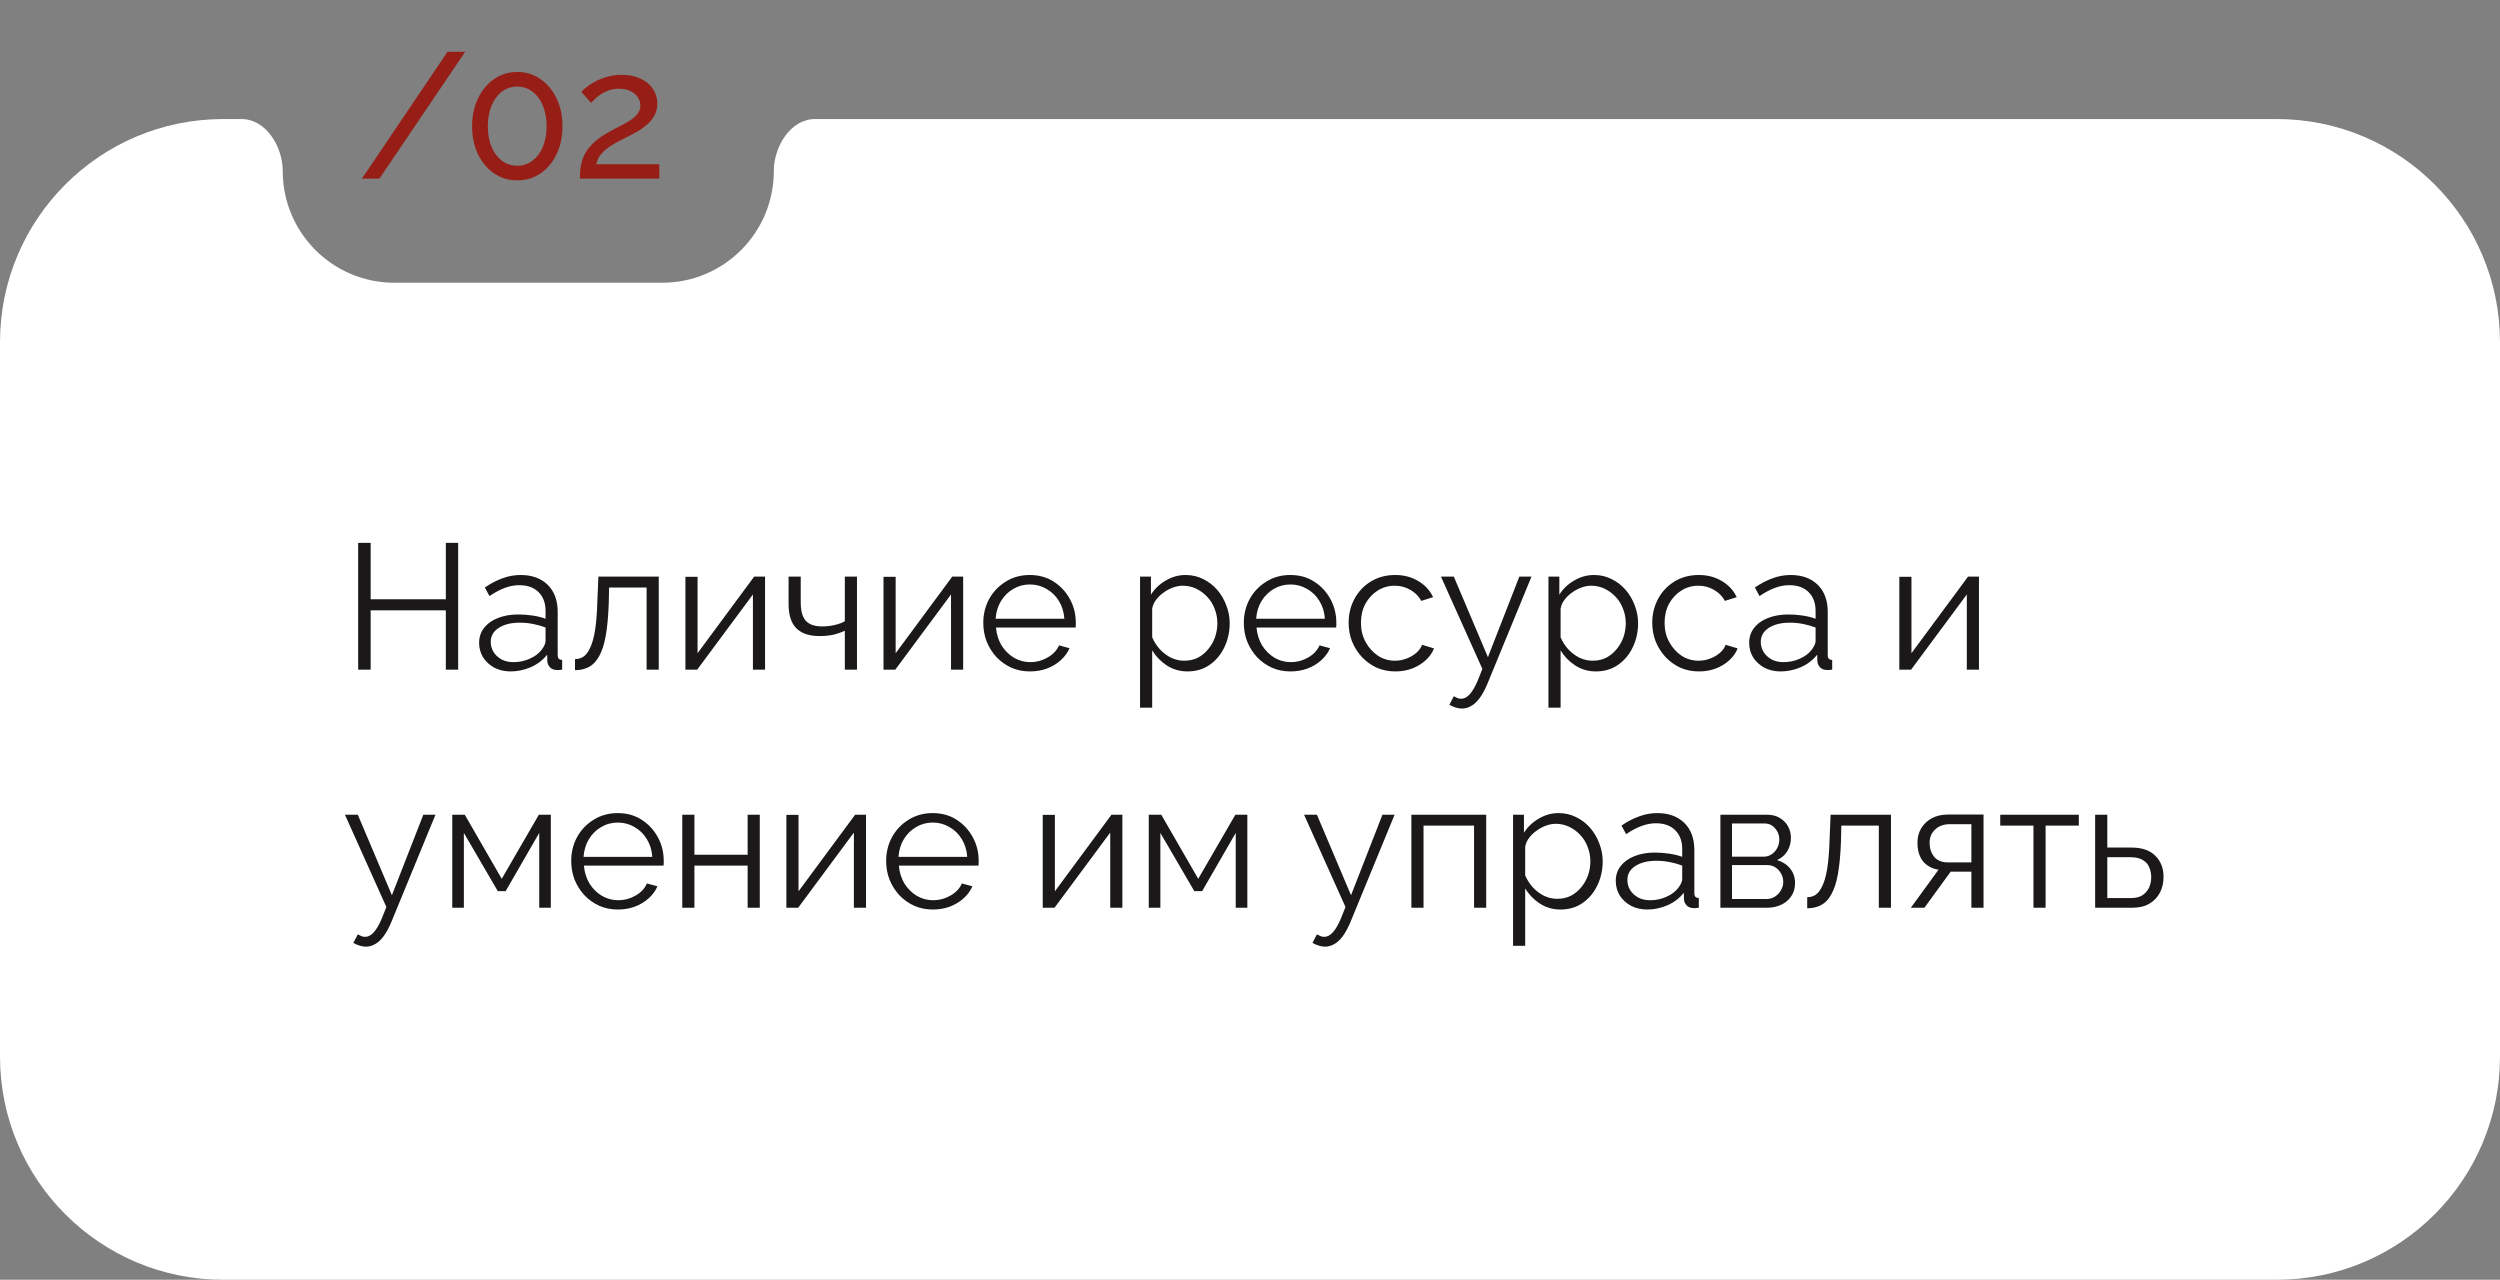
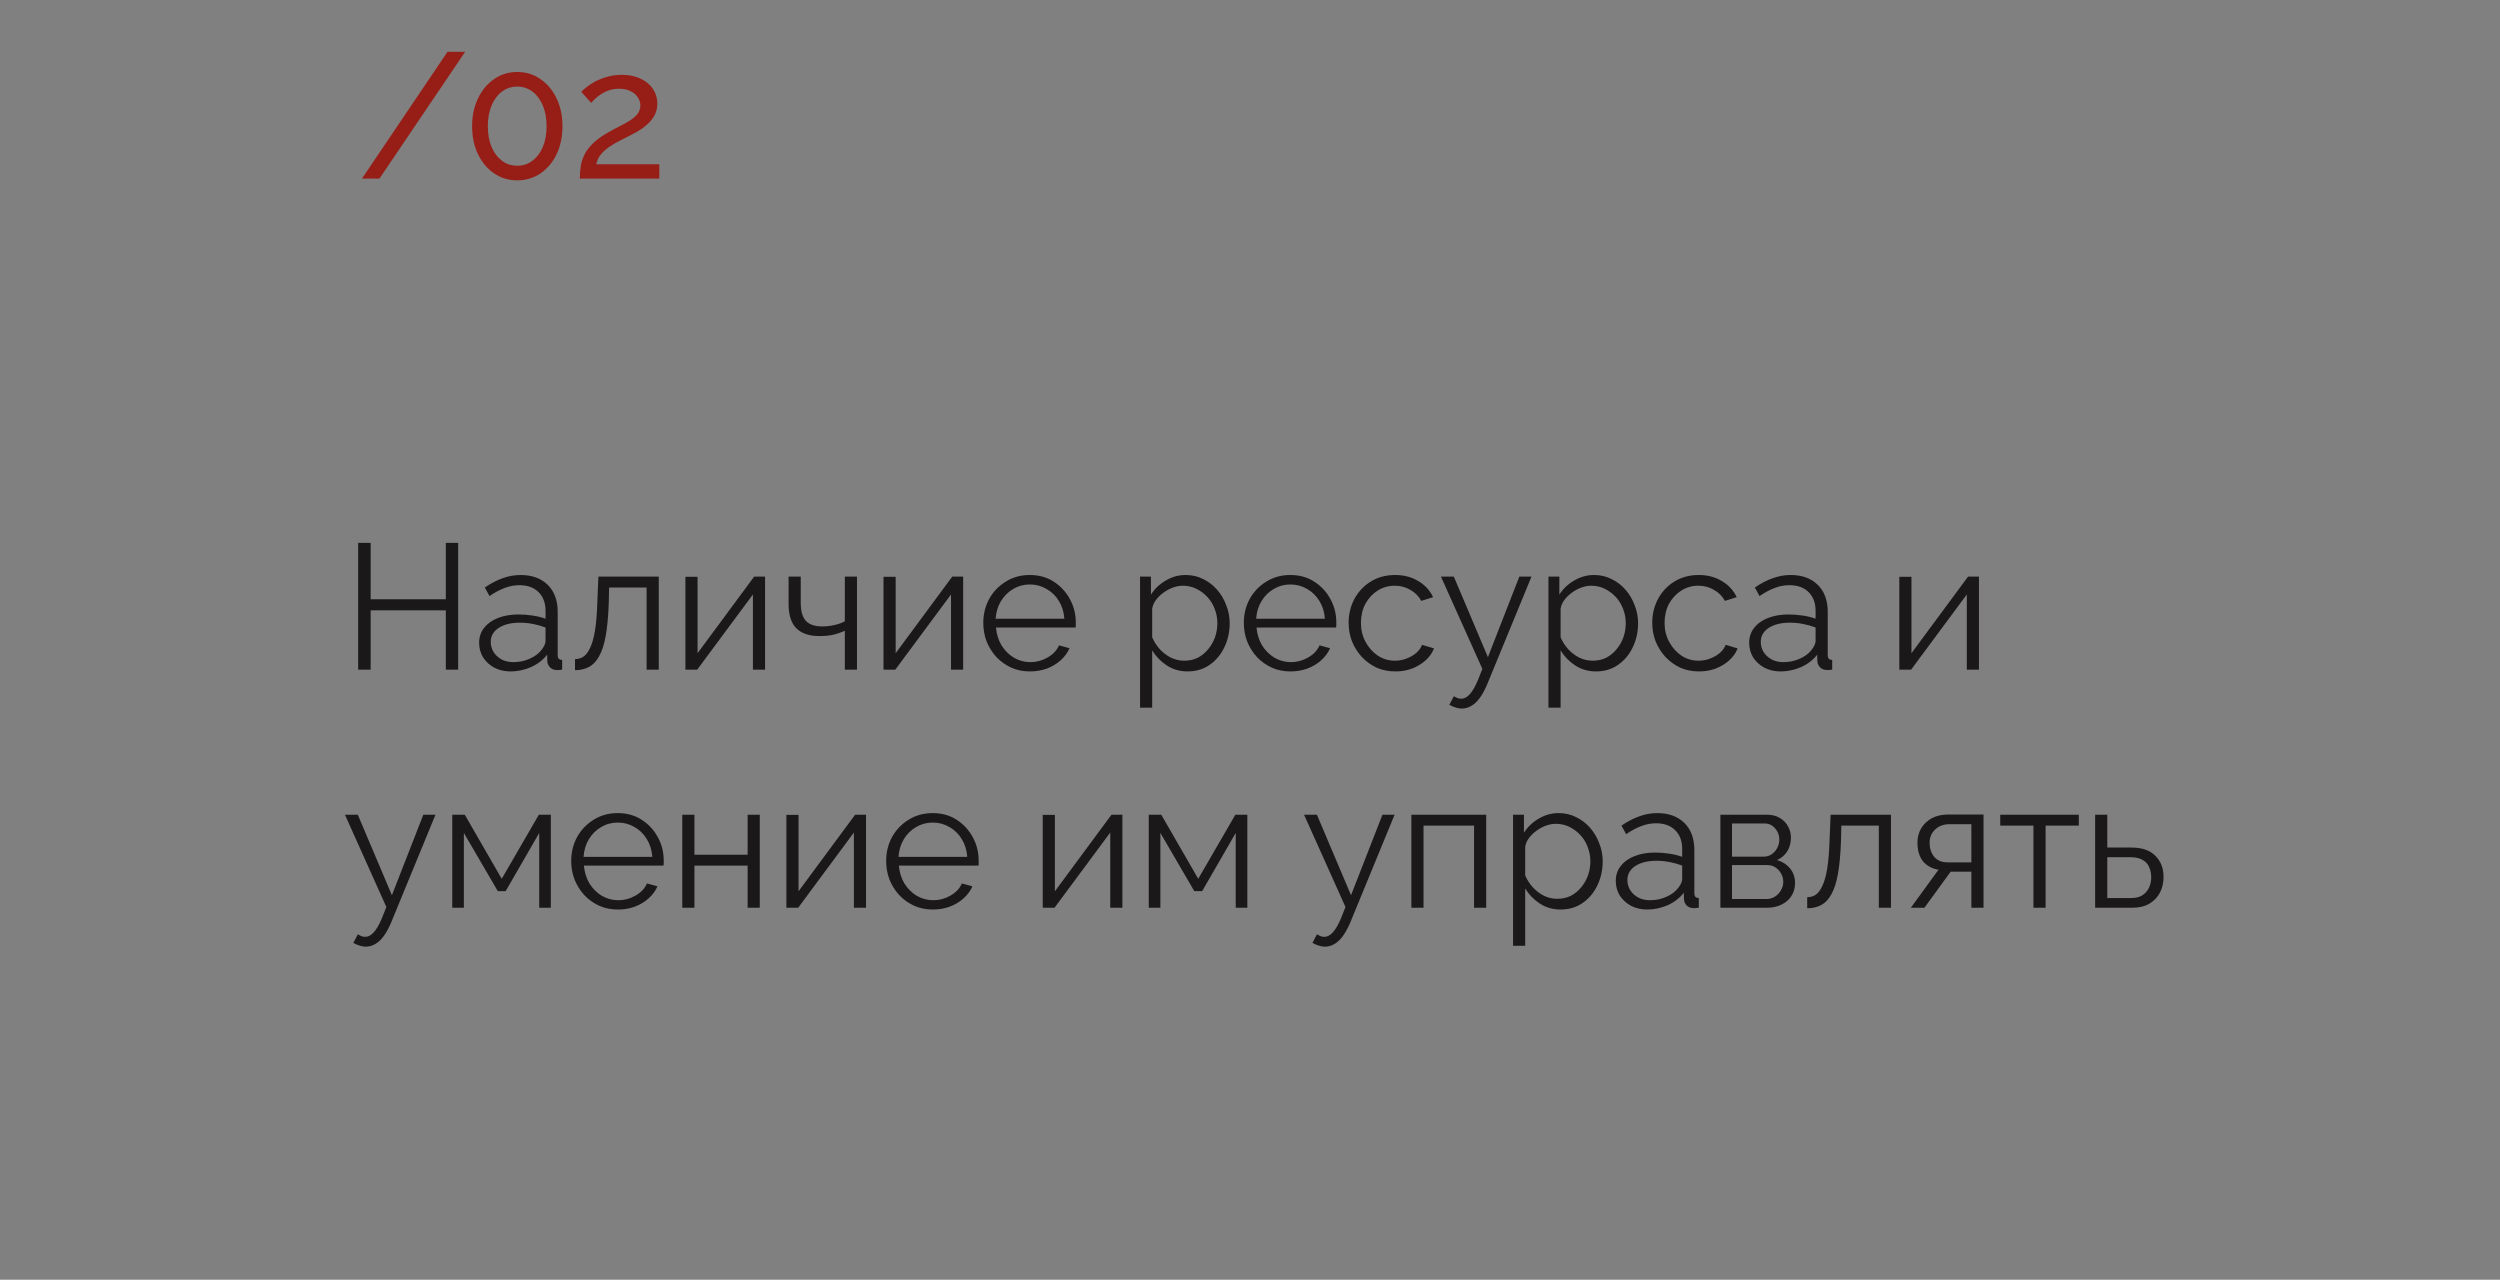
<svg xmlns="http://www.w3.org/2000/svg" width="168" height="86" viewBox="0 0 168 86" fill="none">
  <rect x="0" y="0" width="168" height="86" fill="#808080" stroke="none" />
-   <path fill-rule="evenodd" clip-rule="evenodd" d="M16.224 8C17.877 8 19 9.847 19 11.5V11.5C19 15.642 22.358 19 26.5 19H44.5C48.642 19 52 15.642 52 11.5V11.5C52 9.847 53.123 8 54.776 8H153C161.284 8 168 14.716 168 23V71C168 79.284 161.284 86 153 86H15C6.716 86 0 79.284 0 71V23C0 14.716 6.716 8 15 8H16.224Z" fill="white" />
  <path d="M31.26 3.48L25.5 12H24.324L30.072 3.48H31.26ZM37.798 8.484C37.798 9.188 37.666 9.816 37.402 10.368C37.138 10.912 36.778 11.34 36.322 11.652C35.866 11.964 35.346 12.12 34.762 12.12C34.178 12.12 33.658 11.964 33.202 11.652C32.746 11.34 32.386 10.912 32.122 10.368C31.858 9.816 31.726 9.188 31.726 8.484C31.726 7.78 31.858 7.156 32.122 6.612C32.386 6.06 32.746 5.628 33.202 5.316C33.658 4.996 34.178 4.836 34.762 4.836C35.346 4.836 35.866 4.996 36.322 5.316C36.778 5.628 37.138 6.06 37.402 6.612C37.666 7.156 37.798 7.78 37.798 8.484ZM36.73 8.484C36.73 7.956 36.646 7.492 36.478 7.092C36.31 6.692 36.078 6.38 35.782 6.156C35.486 5.932 35.146 5.82 34.762 5.82C34.37 5.82 34.026 5.932 33.73 6.156C33.434 6.38 33.202 6.692 33.034 7.092C32.866 7.492 32.782 7.956 32.782 8.484C32.782 9.012 32.866 9.476 33.034 9.876C33.202 10.268 33.434 10.576 33.73 10.8C34.026 11.024 34.37 11.136 34.762 11.136C35.146 11.136 35.486 11.024 35.782 10.8C36.078 10.576 36.31 10.268 36.478 9.876C36.646 9.476 36.73 9.012 36.73 8.484ZM38.965 12C38.965 11.68 38.989 11.38 39.037 11.1C39.093 10.82 39.189 10.552 39.325 10.296C39.469 10.04 39.669 9.796 39.925 9.564C40.181 9.324 40.513 9.092 40.921 8.868C41.161 8.732 41.401 8.604 41.641 8.484C41.889 8.364 42.117 8.236 42.325 8.1C42.541 7.964 42.713 7.816 42.841 7.656C42.969 7.488 43.033 7.296 43.033 7.08C43.033 6.896 42.977 6.72 42.865 6.552C42.761 6.376 42.601 6.236 42.385 6.132C42.177 6.02 41.917 5.964 41.605 5.964C41.365 5.964 41.145 5.996 40.945 6.06C40.753 6.124 40.577 6.208 40.417 6.312C40.265 6.408 40.129 6.512 40.009 6.624C39.897 6.728 39.801 6.824 39.721 6.912L39.061 6.168C39.125 6.096 39.233 6 39.385 5.88C39.537 5.752 39.729 5.624 39.961 5.496C40.193 5.368 40.461 5.26 40.765 5.172C41.077 5.076 41.417 5.028 41.785 5.028C42.281 5.028 42.705 5.116 43.057 5.292C43.417 5.46 43.693 5.692 43.885 5.988C44.077 6.276 44.173 6.6 44.173 6.96C44.173 7.272 44.105 7.544 43.969 7.776C43.841 8.008 43.673 8.212 43.465 8.388C43.265 8.564 43.053 8.716 42.829 8.844C42.613 8.964 42.417 9.068 42.241 9.156C41.881 9.332 41.573 9.492 41.317 9.636C41.061 9.78 40.849 9.924 40.681 10.068C40.521 10.204 40.389 10.348 40.285 10.5C40.189 10.652 40.117 10.832 40.069 11.04H44.305V12H38.965Z" fill="#971E17" />
  <path d="M30.788 36.48V45H29.96V41.016H24.908V45H24.068V36.48H24.908V40.272H29.96V36.48H30.788ZM32.197 43.2C32.197 42.808 32.309 42.472 32.533 42.192C32.757 41.904 33.065 41.684 33.457 41.532C33.857 41.372 34.317 41.292 34.837 41.292C35.141 41.292 35.457 41.316 35.785 41.364C36.113 41.412 36.405 41.484 36.661 41.58V41.052C36.661 40.524 36.505 40.104 36.193 39.792C35.881 39.48 35.449 39.324 34.897 39.324C34.561 39.324 34.229 39.388 33.901 39.516C33.581 39.636 33.245 39.816 32.893 40.056L32.581 39.48C32.989 39.2 33.389 38.992 33.781 38.856C34.173 38.712 34.573 38.64 34.981 38.64C35.749 38.64 36.357 38.86 36.805 39.3C37.253 39.74 37.477 40.348 37.477 41.124V44.016C37.477 44.128 37.501 44.212 37.549 44.268C37.597 44.316 37.673 44.344 37.777 44.352V45C37.689 45.008 37.613 45.016 37.549 45.024C37.485 45.032 37.437 45.032 37.405 45.024C37.205 45.016 37.053 44.952 36.949 44.832C36.845 44.712 36.789 44.584 36.781 44.448L36.769 43.992C36.489 44.352 36.125 44.632 35.677 44.832C35.229 45.024 34.773 45.12 34.309 45.12C33.909 45.12 33.545 45.036 33.217 44.868C32.897 44.692 32.645 44.46 32.461 44.172C32.285 43.876 32.197 43.552 32.197 43.2ZM36.385 43.68C36.473 43.568 36.541 43.46 36.589 43.356C36.637 43.252 36.661 43.16 36.661 43.08V42.168C36.389 42.064 36.105 41.984 35.809 41.928C35.521 41.872 35.229 41.844 34.933 41.844C34.349 41.844 33.877 41.96 33.517 42.192C33.157 42.424 32.977 42.74 32.977 43.14C32.977 43.372 33.037 43.592 33.157 43.8C33.277 44 33.453 44.168 33.685 44.304C33.917 44.432 34.189 44.496 34.501 44.496C34.893 44.496 35.257 44.42 35.593 44.268C35.937 44.116 36.201 43.92 36.385 43.68ZM38.64 45.036V44.292C38.856 44.292 39.048 44.236 39.216 44.124C39.384 44.004 39.532 43.804 39.66 43.524C39.796 43.244 39.904 42.86 39.984 42.372C40.064 41.876 40.116 41.248 40.14 40.488L40.212 38.748H44.268V45H43.452V39.48H40.932L40.908 40.56C40.876 41.424 40.808 42.148 40.704 42.732C40.6 43.308 40.452 43.764 40.26 44.1C40.076 44.436 39.848 44.676 39.576 44.82C39.304 44.964 38.992 45.036 38.64 45.036ZM46.06 45V38.76H46.876V43.896L50.68 38.748H51.412V45H50.596V39.948L46.852 45H46.06ZM56.773 45V42.384C56.517 42.504 56.249 42.596 55.969 42.66C55.689 42.716 55.389 42.744 55.069 42.744C54.381 42.744 53.861 42.568 53.509 42.216C53.165 41.864 52.993 41.324 52.993 40.596V38.748H53.809V40.488C53.809 41.048 53.921 41.456 54.145 41.712C54.377 41.968 54.745 42.096 55.249 42.096C55.529 42.096 55.809 42.064 56.089 42C56.369 41.936 56.597 41.852 56.773 41.748V38.748H57.589V45H56.773ZM59.372 45V38.76H60.188V43.896L63.992 38.748H64.724V45H63.908V39.948L60.164 45H59.372ZM69.209 45.12C68.761 45.12 68.345 45.036 67.961 44.868C67.577 44.692 67.245 44.456 66.965 44.16C66.685 43.856 66.465 43.508 66.305 43.116C66.153 42.724 66.077 42.304 66.077 41.856C66.077 41.272 66.209 40.736 66.473 40.248C66.745 39.76 67.117 39.372 67.589 39.084C68.061 38.788 68.597 38.64 69.197 38.64C69.813 38.64 70.349 38.788 70.805 39.084C71.269 39.38 71.633 39.772 71.897 40.26C72.161 40.74 72.293 41.268 72.293 41.844C72.293 41.908 72.293 41.972 72.293 42.036C72.293 42.092 72.289 42.136 72.281 42.168H66.929C66.969 42.616 67.093 43.016 67.301 43.368C67.517 43.712 67.793 43.988 68.129 44.196C68.473 44.396 68.845 44.496 69.245 44.496C69.653 44.496 70.037 44.392 70.397 44.184C70.765 43.976 71.021 43.704 71.165 43.368L71.873 43.56C71.745 43.856 71.549 44.124 71.285 44.364C71.021 44.604 70.709 44.792 70.349 44.928C69.997 45.056 69.617 45.12 69.209 45.12ZM66.905 41.58H71.525C71.493 41.124 71.369 40.724 71.153 40.38C70.945 40.036 70.669 39.768 70.325 39.576C69.989 39.376 69.617 39.276 69.209 39.276C68.801 39.276 68.429 39.376 68.093 39.576C67.757 39.768 67.481 40.04 67.265 40.392C67.057 40.736 66.937 41.132 66.905 41.58ZM79.803 45.12C79.283 45.12 78.815 44.984 78.399 44.712C77.991 44.44 77.667 44.104 77.427 43.704V47.556H76.611V38.748H77.343V39.96C77.591 39.568 77.923 39.252 78.339 39.012C78.755 38.764 79.199 38.64 79.671 38.64C80.103 38.64 80.499 38.732 80.859 38.916C81.219 39.092 81.531 39.332 81.795 39.636C82.059 39.94 82.263 40.288 82.407 40.68C82.559 41.064 82.635 41.464 82.635 41.88C82.635 42.464 82.515 43.004 82.275 43.5C82.043 43.988 81.715 44.38 81.291 44.676C80.867 44.972 80.371 45.12 79.803 45.12ZM79.575 44.4C79.919 44.4 80.227 44.332 80.499 44.196C80.771 44.052 81.003 43.86 81.195 43.62C81.395 43.38 81.547 43.112 81.651 42.816C81.755 42.512 81.807 42.2 81.807 41.88C81.807 41.544 81.747 41.224 81.627 40.92C81.515 40.616 81.351 40.348 81.135 40.116C80.919 39.884 80.671 39.7 80.391 39.564C80.111 39.428 79.807 39.36 79.479 39.36C79.271 39.36 79.055 39.4 78.831 39.48C78.607 39.56 78.391 39.676 78.183 39.828C77.983 39.972 77.815 40.136 77.679 40.32C77.543 40.504 77.459 40.7 77.427 40.908V42.828C77.555 43.124 77.727 43.392 77.943 43.632C78.159 43.864 78.407 44.052 78.687 44.196C78.975 44.332 79.271 44.4 79.575 44.4ZM86.717 45.12C86.269 45.12 85.853 45.036 85.469 44.868C85.085 44.692 84.753 44.456 84.473 44.16C84.193 43.856 83.973 43.508 83.813 43.116C83.661 42.724 83.585 42.304 83.585 41.856C83.585 41.272 83.717 40.736 83.981 40.248C84.253 39.76 84.625 39.372 85.097 39.084C85.569 38.788 86.105 38.64 86.705 38.64C87.321 38.64 87.857 38.788 88.313 39.084C88.777 39.38 89.141 39.772 89.405 40.26C89.669 40.74 89.801 41.268 89.801 41.844C89.801 41.908 89.801 41.972 89.801 42.036C89.801 42.092 89.797 42.136 89.789 42.168H84.437C84.477 42.616 84.601 43.016 84.809 43.368C85.025 43.712 85.301 43.988 85.637 44.196C85.981 44.396 86.353 44.496 86.753 44.496C87.161 44.496 87.545 44.392 87.905 44.184C88.273 43.976 88.529 43.704 88.673 43.368L89.381 43.56C89.253 43.856 89.057 44.124 88.793 44.364C88.529 44.604 88.217 44.792 87.857 44.928C87.505 45.056 87.125 45.12 86.717 45.12ZM84.413 41.58H89.033C89.001 41.124 88.877 40.724 88.661 40.38C88.453 40.036 88.177 39.768 87.833 39.576C87.497 39.376 87.125 39.276 86.717 39.276C86.309 39.276 85.937 39.376 85.601 39.576C85.265 39.768 84.989 40.04 84.773 40.392C84.565 40.736 84.445 41.132 84.413 41.58ZM93.772 45.12C93.316 45.12 92.896 45.036 92.512 44.868C92.136 44.692 91.804 44.452 91.516 44.148C91.236 43.844 91.016 43.496 90.856 43.104C90.704 42.712 90.628 42.296 90.628 41.856C90.628 41.264 90.76 40.724 91.024 40.236C91.288 39.748 91.656 39.36 92.128 39.072C92.6 38.784 93.144 38.64 93.76 38.64C94.344 38.64 94.86 38.776 95.308 39.048C95.756 39.312 96.088 39.672 96.304 40.128L95.512 40.38C95.336 40.06 95.088 39.812 94.768 39.636C94.456 39.452 94.108 39.36 93.724 39.36C93.308 39.36 92.928 39.468 92.584 39.684C92.24 39.9 91.964 40.196 91.756 40.572C91.556 40.948 91.456 41.376 91.456 41.856C91.456 42.328 91.56 42.756 91.768 43.14C91.976 43.524 92.252 43.832 92.596 44.064C92.94 44.288 93.32 44.4 93.736 44.4C94.008 44.4 94.268 44.352 94.516 44.256C94.772 44.16 94.992 44.032 95.176 43.872C95.368 43.704 95.496 43.524 95.56 43.332L96.364 43.572C96.252 43.868 96.064 44.136 95.8 44.376C95.544 44.608 95.24 44.792 94.888 44.928C94.544 45.056 94.172 45.12 93.772 45.12ZM98.236 47.616C98.1 47.616 97.96 47.592 97.816 47.544C97.68 47.504 97.54 47.444 97.396 47.364L97.696 46.788C97.784 46.836 97.864 46.876 97.936 46.908C98.016 46.94 98.1 46.956 98.188 46.956C98.396 46.956 98.592 46.852 98.776 46.644C98.96 46.436 99.136 46.132 99.304 45.732L99.616 44.952L96.832 38.748H97.696L99.988 44.16L102.1 38.748H102.916L99.94 45.984C99.78 46.36 99.612 46.668 99.436 46.908C99.26 47.148 99.072 47.324 98.872 47.436C98.672 47.556 98.46 47.616 98.236 47.616ZM107.248 45.12C106.728 45.12 106.26 44.984 105.844 44.712C105.436 44.44 105.112 44.104 104.872 43.704V47.556H104.056V38.748H104.788V39.96C105.036 39.568 105.368 39.252 105.784 39.012C106.2 38.764 106.644 38.64 107.116 38.64C107.548 38.64 107.944 38.732 108.304 38.916C108.664 39.092 108.976 39.332 109.24 39.636C109.504 39.94 109.708 40.288 109.852 40.68C110.004 41.064 110.08 41.464 110.08 41.88C110.08 42.464 109.96 43.004 109.72 43.5C109.488 43.988 109.16 44.38 108.736 44.676C108.312 44.972 107.816 45.12 107.248 45.12ZM107.02 44.4C107.364 44.4 107.672 44.332 107.944 44.196C108.216 44.052 108.448 43.86 108.64 43.62C108.84 43.38 108.992 43.112 109.096 42.816C109.2 42.512 109.252 42.2 109.252 41.88C109.252 41.544 109.192 41.224 109.072 40.92C108.96 40.616 108.796 40.348 108.58 40.116C108.364 39.884 108.116 39.7 107.836 39.564C107.556 39.428 107.252 39.36 106.924 39.36C106.716 39.36 106.5 39.4 106.276 39.48C106.052 39.56 105.836 39.676 105.628 39.828C105.428 39.972 105.26 40.136 105.124 40.32C104.988 40.504 104.904 40.7 104.872 40.908V42.828C105 43.124 105.172 43.392 105.388 43.632C105.604 43.864 105.852 44.052 106.132 44.196C106.42 44.332 106.716 44.4 107.02 44.4ZM114.175 45.12C113.719 45.12 113.299 45.036 112.915 44.868C112.539 44.692 112.207 44.452 111.919 44.148C111.639 43.844 111.419 43.496 111.259 43.104C111.107 42.712 111.031 42.296 111.031 41.856C111.031 41.264 111.163 40.724 111.427 40.236C111.691 39.748 112.059 39.36 112.531 39.072C113.003 38.784 113.547 38.64 114.163 38.64C114.747 38.64 115.263 38.776 115.711 39.048C116.159 39.312 116.491 39.672 116.707 40.128L115.915 40.38C115.739 40.06 115.491 39.812 115.171 39.636C114.859 39.452 114.511 39.36 114.127 39.36C113.711 39.36 113.331 39.468 112.987 39.684C112.643 39.9 112.367 40.196 112.159 40.572C111.959 40.948 111.859 41.376 111.859 41.856C111.859 42.328 111.963 42.756 112.171 43.14C112.379 43.524 112.655 43.832 112.999 44.064C113.343 44.288 113.723 44.4 114.139 44.4C114.411 44.4 114.671 44.352 114.919 44.256C115.175 44.16 115.395 44.032 115.579 43.872C115.771 43.704 115.899 43.524 115.963 43.332L116.767 43.572C116.655 43.868 116.467 44.136 116.203 44.376C115.947 44.608 115.643 44.792 115.291 44.928C114.947 45.056 114.575 45.12 114.175 45.12ZM117.544 43.2C117.544 42.808 117.656 42.472 117.88 42.192C118.104 41.904 118.412 41.684 118.804 41.532C119.204 41.372 119.664 41.292 120.184 41.292C120.488 41.292 120.804 41.316 121.132 41.364C121.46 41.412 121.752 41.484 122.008 41.58V41.052C122.008 40.524 121.852 40.104 121.54 39.792C121.228 39.48 120.796 39.324 120.244 39.324C119.908 39.324 119.576 39.388 119.248 39.516C118.928 39.636 118.592 39.816 118.24 40.056L117.928 39.48C118.336 39.2 118.736 38.992 119.128 38.856C119.52 38.712 119.92 38.64 120.328 38.64C121.096 38.64 121.704 38.86 122.152 39.3C122.6 39.74 122.824 40.348 122.824 41.124V44.016C122.824 44.128 122.848 44.212 122.896 44.268C122.944 44.316 123.02 44.344 123.124 44.352V45C123.036 45.008 122.96 45.016 122.896 45.024C122.832 45.032 122.784 45.032 122.752 45.024C122.552 45.016 122.4 44.952 122.296 44.832C122.192 44.712 122.136 44.584 122.128 44.448L122.116 43.992C121.836 44.352 121.472 44.632 121.024 44.832C120.576 45.024 120.12 45.12 119.656 45.12C119.256 45.12 118.892 45.036 118.564 44.868C118.244 44.692 117.992 44.46 117.808 44.172C117.632 43.876 117.544 43.552 117.544 43.2ZM121.732 43.68C121.82 43.568 121.888 43.46 121.936 43.356C121.984 43.252 122.008 43.16 122.008 43.08V42.168C121.736 42.064 121.452 41.984 121.156 41.928C120.868 41.872 120.576 41.844 120.28 41.844C119.696 41.844 119.224 41.96 118.864 42.192C118.504 42.424 118.324 42.74 118.324 43.14C118.324 43.372 118.384 43.592 118.504 43.8C118.624 44 118.8 44.168 119.032 44.304C119.264 44.432 119.536 44.496 119.848 44.496C120.24 44.496 120.604 44.42 120.94 44.268C121.284 44.116 121.548 43.92 121.732 43.68ZM127.634 45V38.76H128.45V43.896L132.254 38.748H132.986V45H132.17V39.948L128.426 45H127.634ZM24.584 63.616C24.448 63.616 24.308 63.592 24.164 63.544C24.028 63.504 23.888 63.444 23.744 63.364L24.044 62.788C24.132 62.836 24.212 62.876 24.284 62.908C24.364 62.94 24.448 62.956 24.536 62.956C24.744 62.956 24.94 62.852 25.124 62.644C25.308 62.436 25.484 62.132 25.652 61.732L25.964 60.952L23.18 54.748H24.044L26.336 60.16L28.448 54.748H29.264L26.288 61.984C26.128 62.36 25.96 62.668 25.784 62.908C25.608 63.148 25.42 63.324 25.22 63.436C25.02 63.556 24.808 63.616 24.584 63.616ZM30.392 61V54.748H31.232L33.716 59.056L36.212 54.748H37.016V61H36.236V55.972L33.98 59.884H33.452L31.172 55.972V61H30.392ZM41.518 61.12C41.07 61.12 40.654 61.036 40.27 60.868C39.886 60.692 39.554 60.456 39.274 60.16C38.994 59.856 38.774 59.508 38.614 59.116C38.462 58.724 38.386 58.304 38.386 57.856C38.386 57.272 38.518 56.736 38.782 56.248C39.054 55.76 39.426 55.372 39.898 55.084C40.37 54.788 40.906 54.64 41.506 54.64C42.122 54.64 42.658 54.788 43.114 55.084C43.578 55.38 43.942 55.772 44.206 56.26C44.47 56.74 44.602 57.268 44.602 57.844C44.602 57.908 44.602 57.972 44.602 58.036C44.602 58.092 44.598 58.136 44.59 58.168H39.238C39.278 58.616 39.402 59.016 39.61 59.368C39.826 59.712 40.102 59.988 40.438 60.196C40.782 60.396 41.154 60.496 41.554 60.496C41.962 60.496 42.346 60.392 42.706 60.184C43.074 59.976 43.33 59.704 43.474 59.368L44.182 59.56C44.054 59.856 43.858 60.124 43.594 60.364C43.33 60.604 43.018 60.792 42.658 60.928C42.306 61.056 41.926 61.12 41.518 61.12ZM39.214 57.58H43.834C43.802 57.124 43.678 56.724 43.462 56.38C43.254 56.036 42.978 55.768 42.634 55.576C42.298 55.376 41.926 55.276 41.518 55.276C41.11 55.276 40.738 55.376 40.402 55.576C40.066 55.768 39.79 56.04 39.574 56.392C39.366 56.736 39.246 57.132 39.214 57.58ZM45.849 61V54.748H46.665V57.436H50.241V54.748H51.057V61H50.241V58.168H46.665V61H45.849ZM52.845 61V54.76H53.661V59.896L57.465 54.748H58.197V61H57.381V55.948L53.637 61H52.845ZM62.682 61.12C62.234 61.12 61.818 61.036 61.434 60.868C61.05 60.692 60.718 60.456 60.438 60.16C60.158 59.856 59.938 59.508 59.778 59.116C59.626 58.724 59.55 58.304 59.55 57.856C59.55 57.272 59.682 56.736 59.946 56.248C60.218 55.76 60.59 55.372 61.062 55.084C61.534 54.788 62.07 54.64 62.67 54.64C63.286 54.64 63.822 54.788 64.278 55.084C64.742 55.38 65.106 55.772 65.37 56.26C65.634 56.74 65.766 57.268 65.766 57.844C65.766 57.908 65.766 57.972 65.766 58.036C65.766 58.092 65.762 58.136 65.754 58.168H60.402C60.442 58.616 60.566 59.016 60.774 59.368C60.99 59.712 61.266 59.988 61.602 60.196C61.946 60.396 62.318 60.496 62.718 60.496C63.126 60.496 63.51 60.392 63.87 60.184C64.238 59.976 64.494 59.704 64.638 59.368L65.346 59.56C65.218 59.856 65.022 60.124 64.758 60.364C64.494 60.604 64.182 60.792 63.822 60.928C63.47 61.056 63.09 61.12 62.682 61.12ZM60.378 57.58H64.998C64.966 57.124 64.842 56.724 64.626 56.38C64.418 56.036 64.142 55.768 63.798 55.576C63.462 55.376 63.09 55.276 62.682 55.276C62.274 55.276 61.902 55.376 61.566 55.576C61.23 55.768 60.954 56.04 60.738 56.392C60.53 56.736 60.41 57.132 60.378 57.58ZM70.072 61V54.76H70.888V59.896L74.692 54.748H75.424V61H74.608V55.948L70.864 61H70.072ZM77.197 61V54.748H78.037L80.521 59.056L83.017 54.748H83.821V61H83.041V55.972L80.785 59.884H80.257L77.977 55.972V61H77.197ZM89.037 63.616C88.901 63.616 88.761 63.592 88.617 63.544C88.481 63.504 88.341 63.444 88.197 63.364L88.497 62.788C88.585 62.836 88.665 62.876 88.737 62.908C88.817 62.94 88.901 62.956 88.989 62.956C89.197 62.956 89.393 62.852 89.577 62.644C89.761 62.436 89.937 62.132 90.105 61.732L90.417 60.952L87.633 54.748H88.497L90.789 60.16L92.901 54.748H93.717L90.741 61.984C90.581 62.36 90.413 62.668 90.237 62.908C90.061 63.148 89.873 63.324 89.673 63.436C89.473 63.556 89.261 63.616 89.037 63.616ZM94.845 61V54.748H99.873V61H99.057V55.48H95.661V61H94.845ZM104.869 61.12C104.349 61.12 103.881 60.984 103.465 60.712C103.057 60.44 102.733 60.104 102.493 59.704V63.556H101.677V54.748H102.409V55.96C102.657 55.568 102.989 55.252 103.405 55.012C103.821 54.764 104.265 54.64 104.737 54.64C105.169 54.64 105.565 54.732 105.925 54.916C106.285 55.092 106.597 55.332 106.861 55.636C107.125 55.94 107.329 56.288 107.473 56.68C107.625 57.064 107.701 57.464 107.701 57.88C107.701 58.464 107.581 59.004 107.341 59.5C107.109 59.988 106.781 60.38 106.357 60.676C105.933 60.972 105.437 61.12 104.869 61.12ZM104.641 60.4C104.985 60.4 105.293 60.332 105.565 60.196C105.837 60.052 106.069 59.86 106.261 59.62C106.461 59.38 106.613 59.112 106.717 58.816C106.821 58.512 106.873 58.2 106.873 57.88C106.873 57.544 106.813 57.224 106.693 56.92C106.581 56.616 106.417 56.348 106.201 56.116C105.985 55.884 105.737 55.7 105.457 55.564C105.177 55.428 104.873 55.36 104.545 55.36C104.337 55.36 104.121 55.4 103.897 55.48C103.673 55.56 103.457 55.676 103.249 55.828C103.049 55.972 102.881 56.136 102.745 56.32C102.609 56.504 102.525 56.7 102.493 56.908V58.828C102.621 59.124 102.793 59.392 103.009 59.632C103.225 59.864 103.473 60.052 103.753 60.196C104.041 60.332 104.337 60.4 104.641 60.4ZM108.58 59.2C108.58 58.808 108.692 58.472 108.916 58.192C109.14 57.904 109.448 57.684 109.84 57.532C110.24 57.372 110.7 57.292 111.22 57.292C111.524 57.292 111.84 57.316 112.168 57.364C112.496 57.412 112.788 57.484 113.044 57.58V57.052C113.044 56.524 112.888 56.104 112.576 55.792C112.264 55.48 111.832 55.324 111.28 55.324C110.944 55.324 110.612 55.388 110.284 55.516C109.964 55.636 109.628 55.816 109.276 56.056L108.964 55.48C109.372 55.2 109.772 54.992 110.164 54.856C110.556 54.712 110.956 54.64 111.364 54.64C112.132 54.64 112.74 54.86 113.188 55.3C113.636 55.74 113.86 56.348 113.86 57.124V60.016C113.86 60.128 113.884 60.212 113.932 60.268C113.98 60.316 114.056 60.344 114.16 60.352V61C114.072 61.008 113.996 61.016 113.932 61.024C113.868 61.032 113.82 61.032 113.788 61.024C113.588 61.016 113.436 60.952 113.332 60.832C113.228 60.712 113.172 60.584 113.164 60.448L113.152 59.992C112.872 60.352 112.508 60.632 112.06 60.832C111.612 61.024 111.156 61.12 110.692 61.12C110.292 61.12 109.928 61.036 109.6 60.868C109.28 60.692 109.028 60.46 108.844 60.172C108.668 59.876 108.58 59.552 108.58 59.2ZM112.768 59.68C112.856 59.568 112.924 59.46 112.972 59.356C113.02 59.252 113.044 59.16 113.044 59.08V58.168C112.772 58.064 112.488 57.984 112.192 57.928C111.904 57.872 111.612 57.844 111.316 57.844C110.732 57.844 110.26 57.96 109.9 58.192C109.54 58.424 109.36 58.74 109.36 59.14C109.36 59.372 109.42 59.592 109.54 59.8C109.66 60 109.836 60.168 110.068 60.304C110.3 60.432 110.572 60.496 110.884 60.496C111.276 60.496 111.64 60.42 111.976 60.268C112.32 60.116 112.584 59.92 112.768 59.68ZM115.611 61V54.748H118.731C119.083 54.748 119.379 54.824 119.619 54.976C119.859 55.12 120.039 55.308 120.159 55.54C120.287 55.772 120.351 56.02 120.351 56.284C120.351 56.62 120.271 56.924 120.111 57.196C119.951 57.46 119.719 57.66 119.415 57.796C119.775 57.9 120.067 58.088 120.291 58.36C120.515 58.632 120.627 58.96 120.627 59.344C120.627 59.68 120.543 59.972 120.375 60.22C120.215 60.468 119.991 60.66 119.703 60.796C119.423 60.932 119.099 61 118.731 61H115.611ZM116.391 60.412H118.707C118.915 60.412 119.103 60.36 119.271 60.256C119.447 60.144 119.583 60 119.679 59.824C119.783 59.648 119.835 59.464 119.835 59.272C119.835 59.064 119.787 58.876 119.691 58.708C119.595 58.532 119.467 58.392 119.307 58.288C119.147 58.184 118.963 58.132 118.755 58.132H116.391V60.412ZM116.391 57.568H118.515C118.723 57.568 118.907 57.512 119.067 57.4C119.227 57.288 119.351 57.144 119.439 56.968C119.527 56.792 119.571 56.608 119.571 56.416C119.571 56.128 119.475 55.876 119.283 55.66C119.099 55.444 118.859 55.336 118.563 55.336H116.391V57.568ZM121.445 61.036V60.292C121.661 60.292 121.853 60.236 122.021 60.124C122.189 60.004 122.337 59.804 122.465 59.524C122.601 59.244 122.709 58.86 122.789 58.372C122.869 57.876 122.921 57.248 122.945 56.488L123.017 54.748H127.073V61H126.257V55.48H123.737L123.713 56.56C123.681 57.424 123.613 58.148 123.509 58.732C123.405 59.308 123.257 59.764 123.065 60.1C122.881 60.436 122.653 60.676 122.381 60.82C122.109 60.964 121.797 61.036 121.445 61.036ZM128.409 61L130.269 58.444C129.845 58.38 129.501 58.196 129.237 57.892C128.981 57.58 128.853 57.156 128.853 56.62C128.853 56.26 128.937 55.94 129.105 55.66C129.273 55.38 129.509 55.156 129.813 54.988C130.125 54.82 130.489 54.736 130.905 54.736H133.293V61H132.477V58.576H131.085L129.321 61H128.409ZM130.893 57.952H132.477V55.384H131.037C130.621 55.384 130.289 55.504 130.041 55.744C129.793 55.976 129.669 56.272 129.669 56.632C129.669 57 129.769 57.312 129.969 57.568C130.177 57.824 130.485 57.952 130.893 57.952ZM136.648 61V55.48H134.416V54.748H139.696V55.48H137.464V61H136.648ZM140.794 61V54.748H141.61V56.956H143.23C143.942 56.956 144.478 57.14 144.838 57.508C145.206 57.868 145.39 58.344 145.39 58.936C145.39 59.32 145.31 59.668 145.15 59.98C144.99 60.292 144.754 60.54 144.442 60.724C144.138 60.908 143.754 61 143.29 61H140.794ZM141.61 60.352H143.182C143.51 60.352 143.774 60.288 143.974 60.16C144.174 60.024 144.322 59.852 144.418 59.644C144.514 59.428 144.562 59.196 144.562 58.948C144.562 58.708 144.518 58.488 144.43 58.288C144.35 58.08 144.206 57.916 143.998 57.796C143.798 57.668 143.518 57.604 143.158 57.604H141.61V60.352Z" fill="#1A1818" />
</svg>